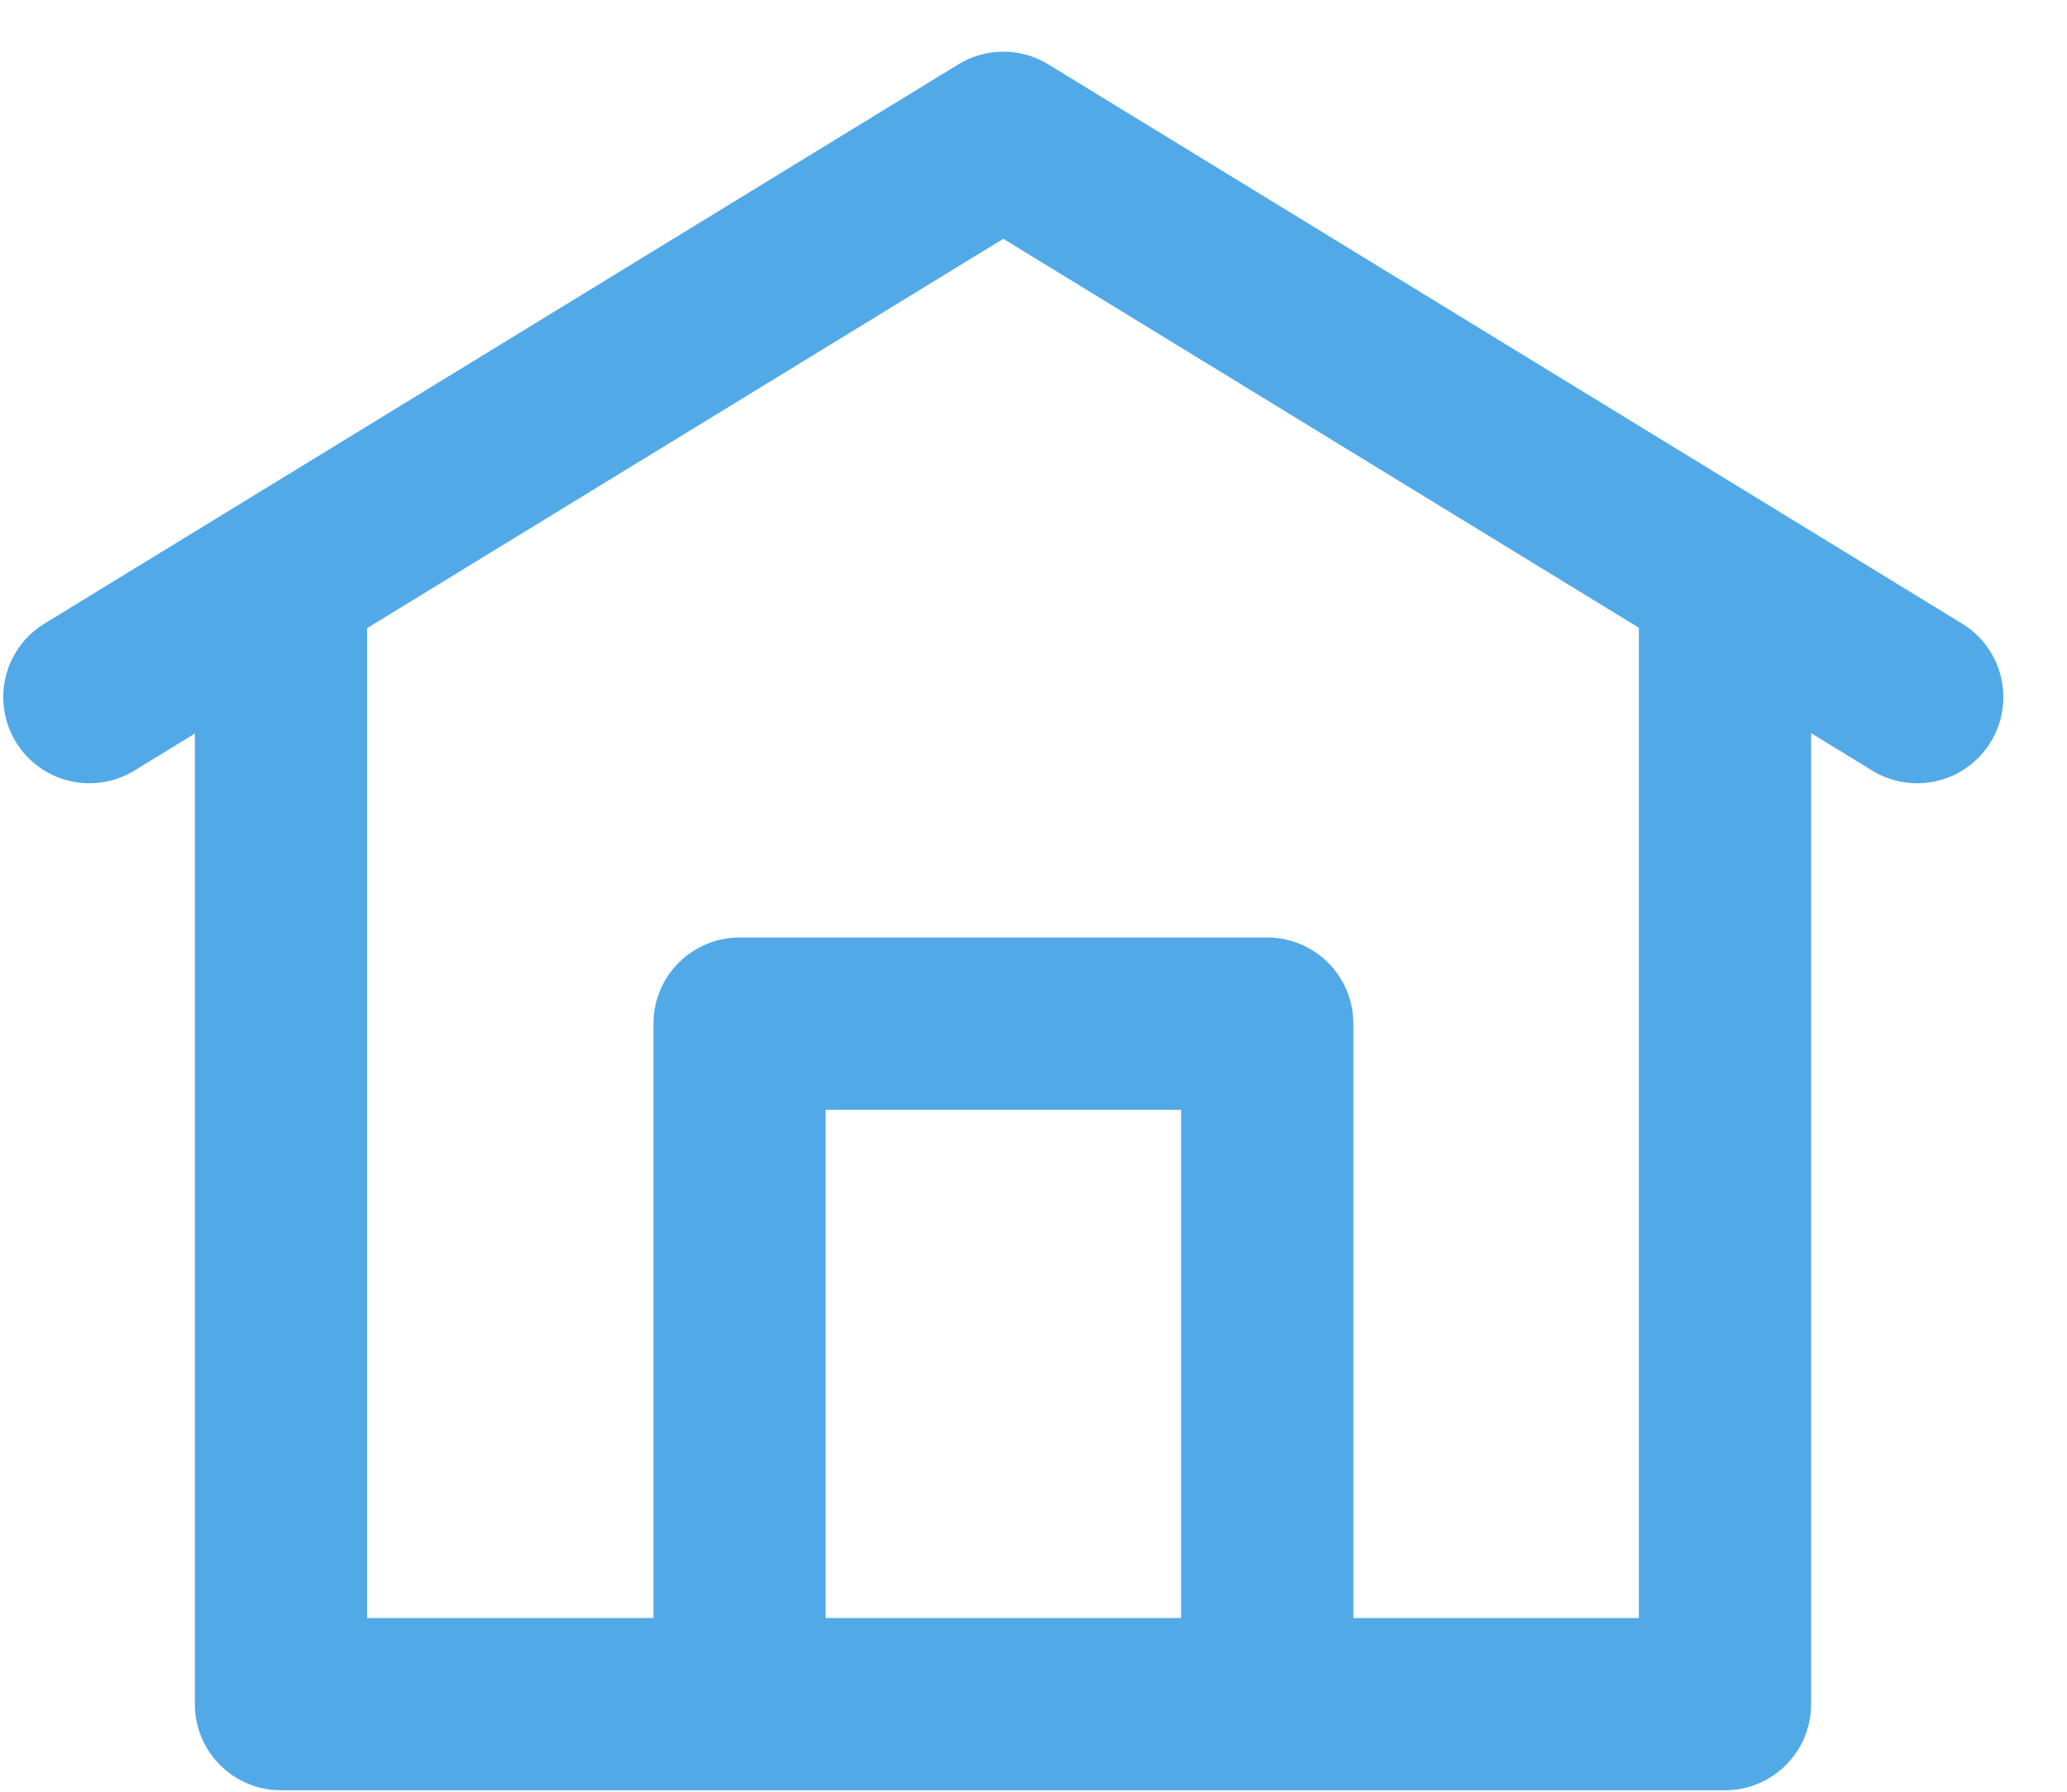
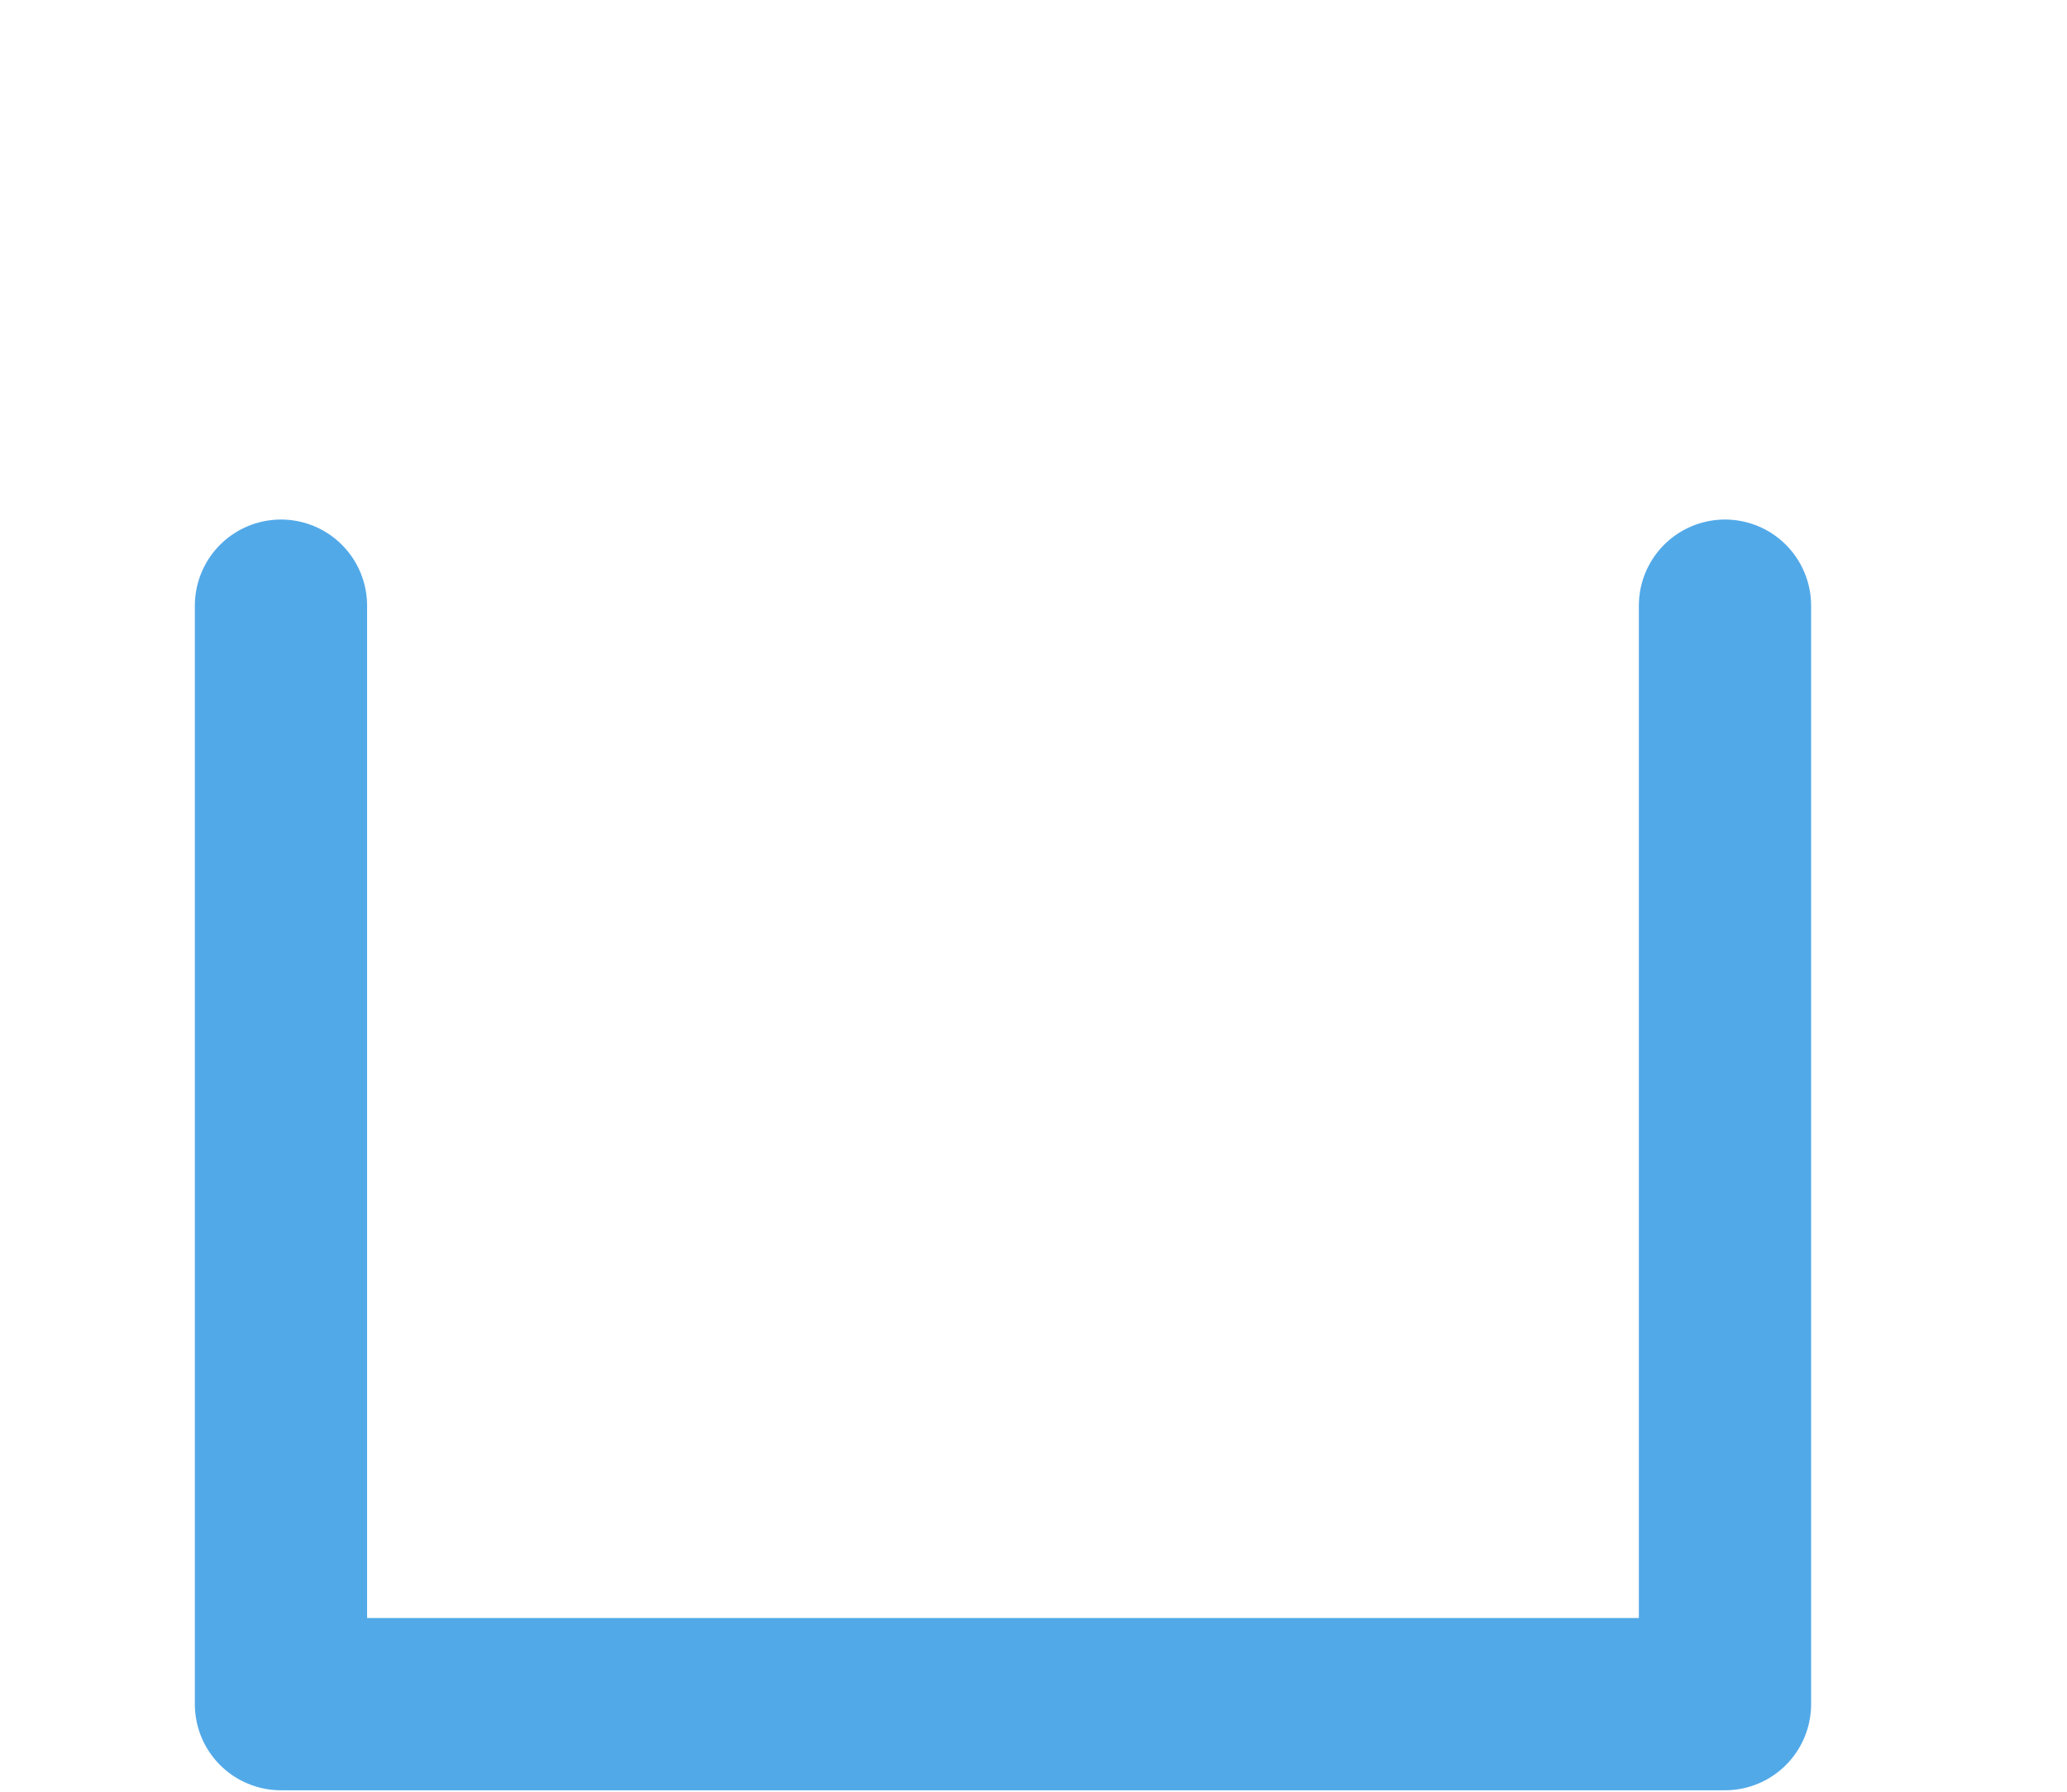
<svg xmlns="http://www.w3.org/2000/svg" width="30" height="26" viewBox="0 0 30 26" fill="none">
  <path d="M25.036 8.789V24.729H4.078V8.789" stroke="#52A9E8" stroke-width="2.5" stroke-linecap="round" stroke-linejoin="round" />
-   <path d="M1.297 10.116L14.562 2L27.826 10.116" stroke="#52A9E8" stroke-width="2.5" stroke-linecap="round" stroke-linejoin="round" />
-   <path d="M18.392 24.212V14.854H10.734V24.212" stroke="#52A9E8" stroke-width="2.5" stroke-linecap="round" stroke-linejoin="round" />
</svg>